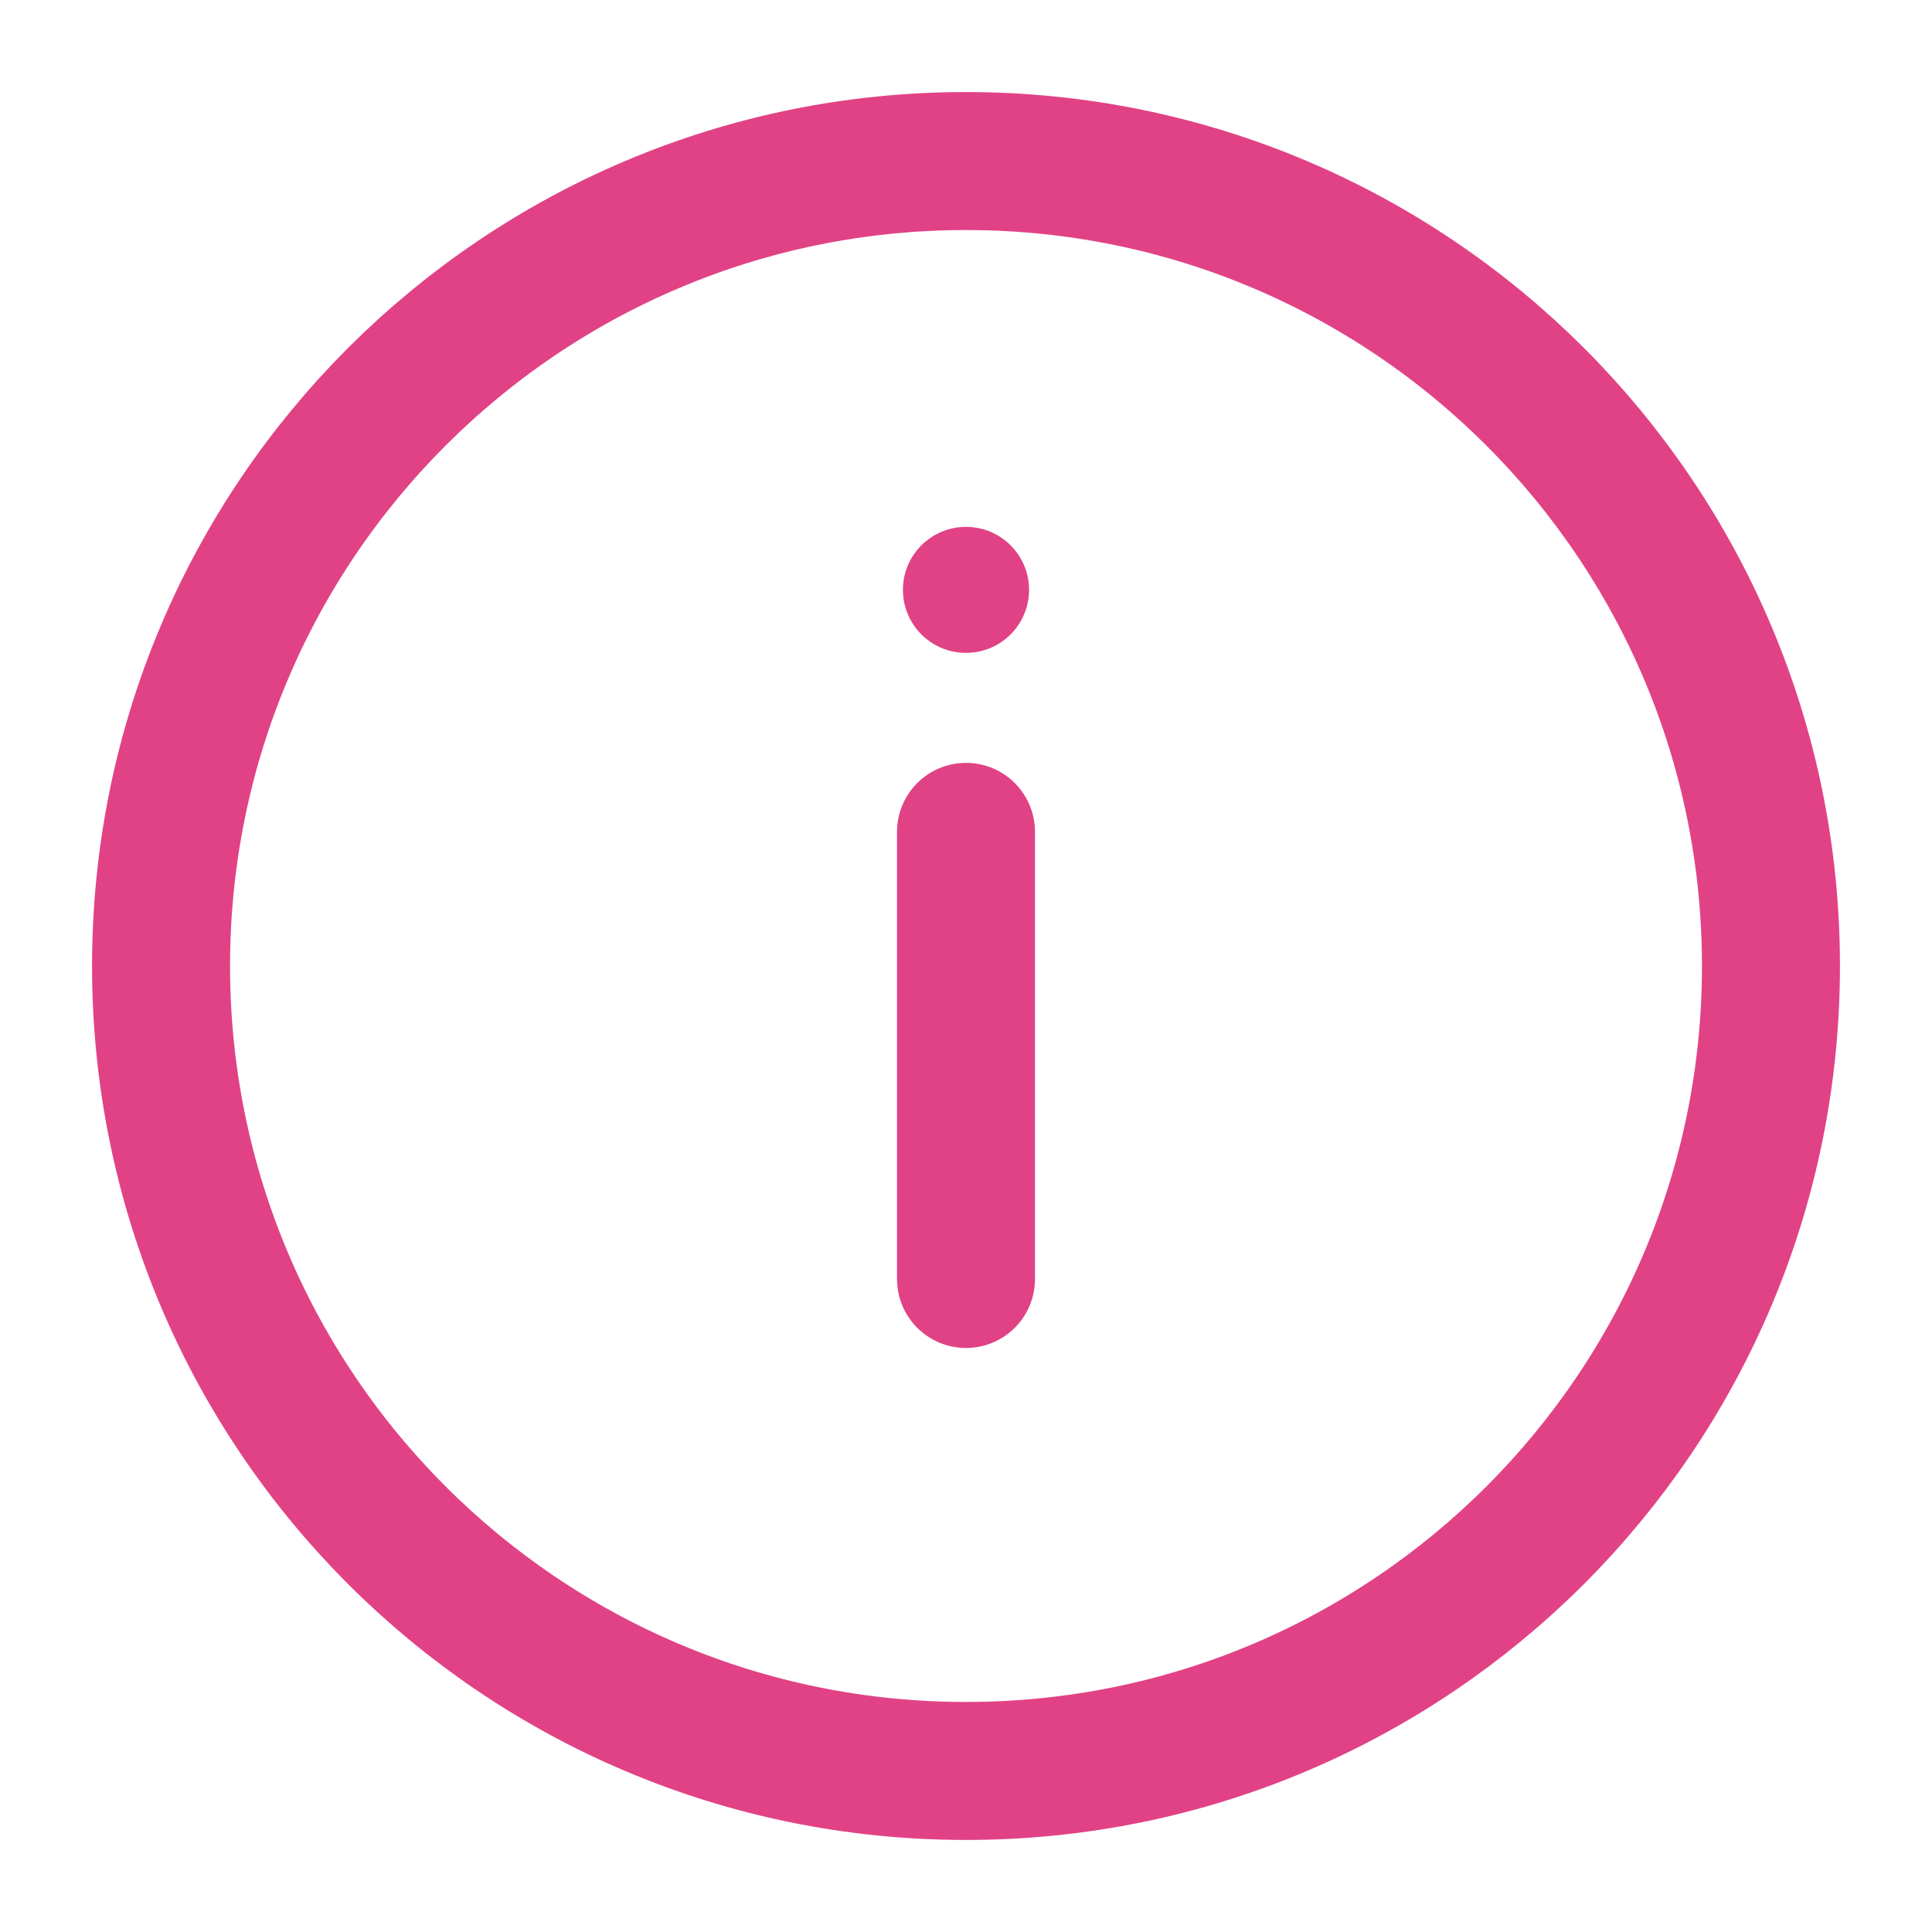
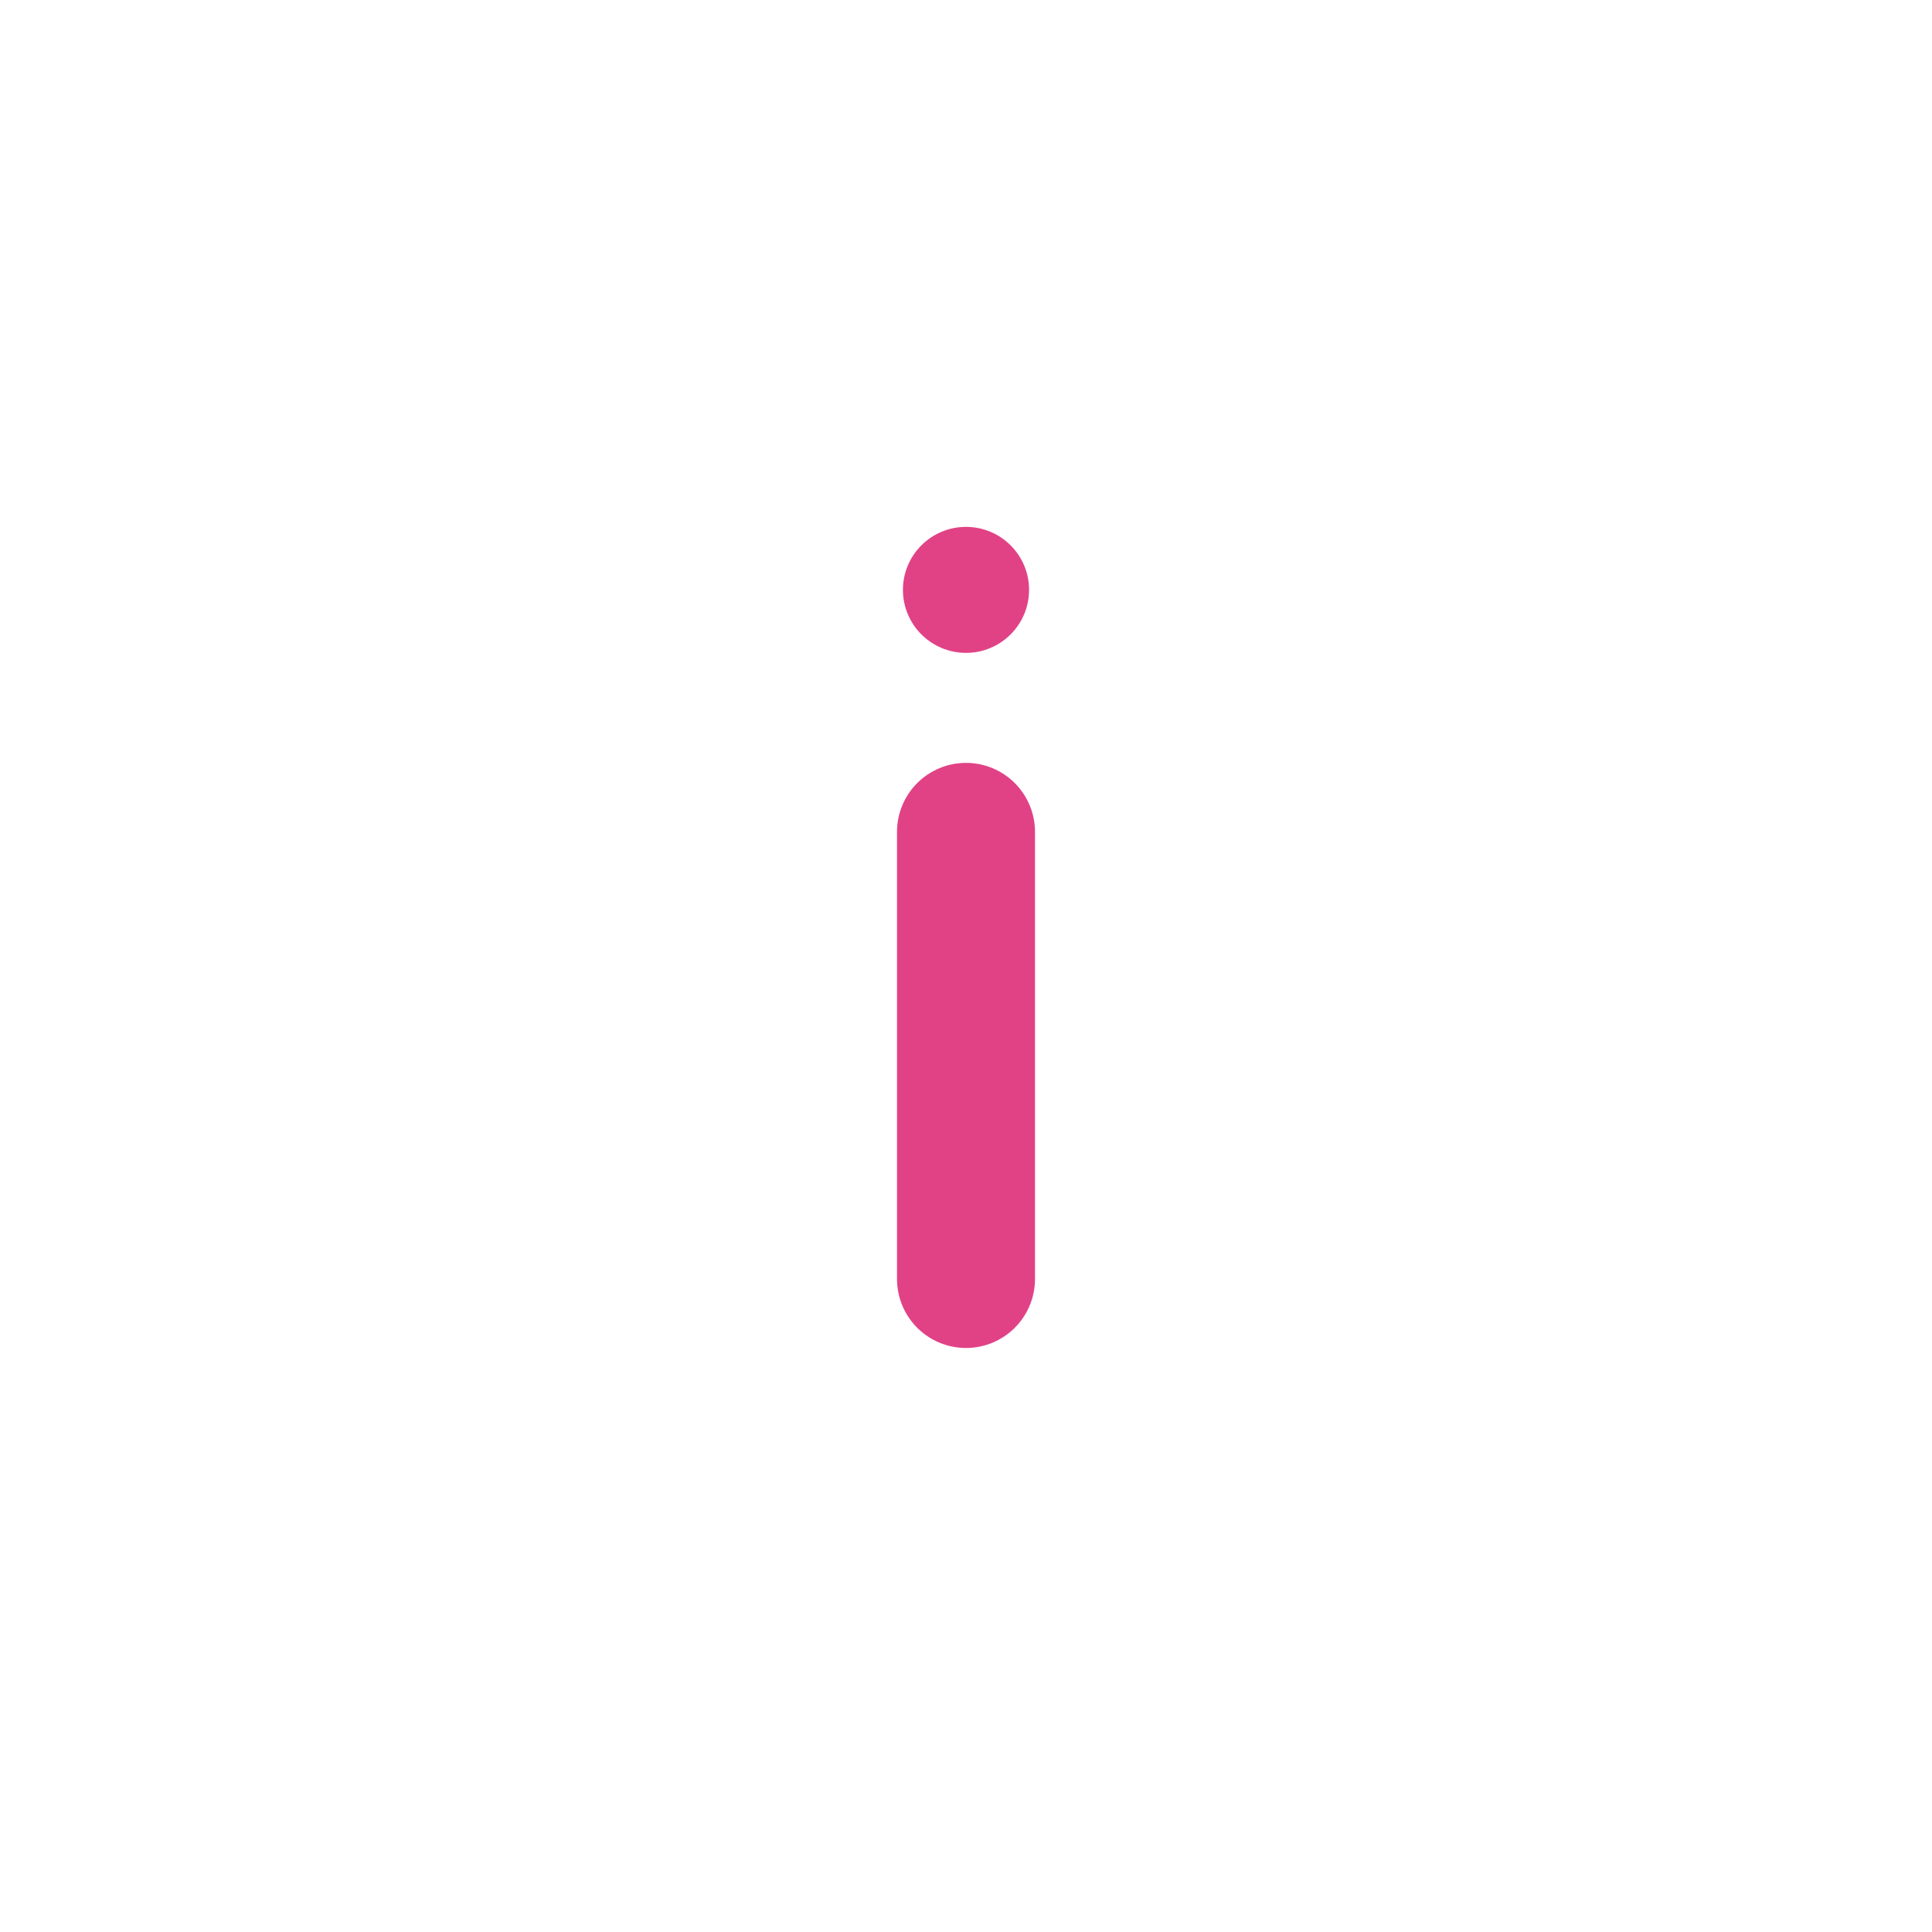
<svg xmlns="http://www.w3.org/2000/svg" width="14" height="14" viewBox="0 0 14 14" fill="none">
-   <path d="M1.167 7C1.167 3.778 3.778 1.167 7 1.167V1.167C10.222 1.167 12.833 3.778 12.833 7V7C12.833 10.222 10.222 12.833 7 12.833V12.833C3.778 12.833 1.167 10.222 1.167 7V7Z" stroke="#E14286" />
  <path d="M7.457 4.274C7.457 4.527 7.252 4.731 7 4.731C6.748 4.731 6.543 4.527 6.543 4.274C6.543 4.022 6.748 3.818 7 3.818C7.252 3.818 7.457 4.022 7.457 4.274Z" fill="#E14286" />
  <path d="M7 6.028V9.268" stroke="#E14286" stroke-linecap="round" stroke-linejoin="round" />
</svg>